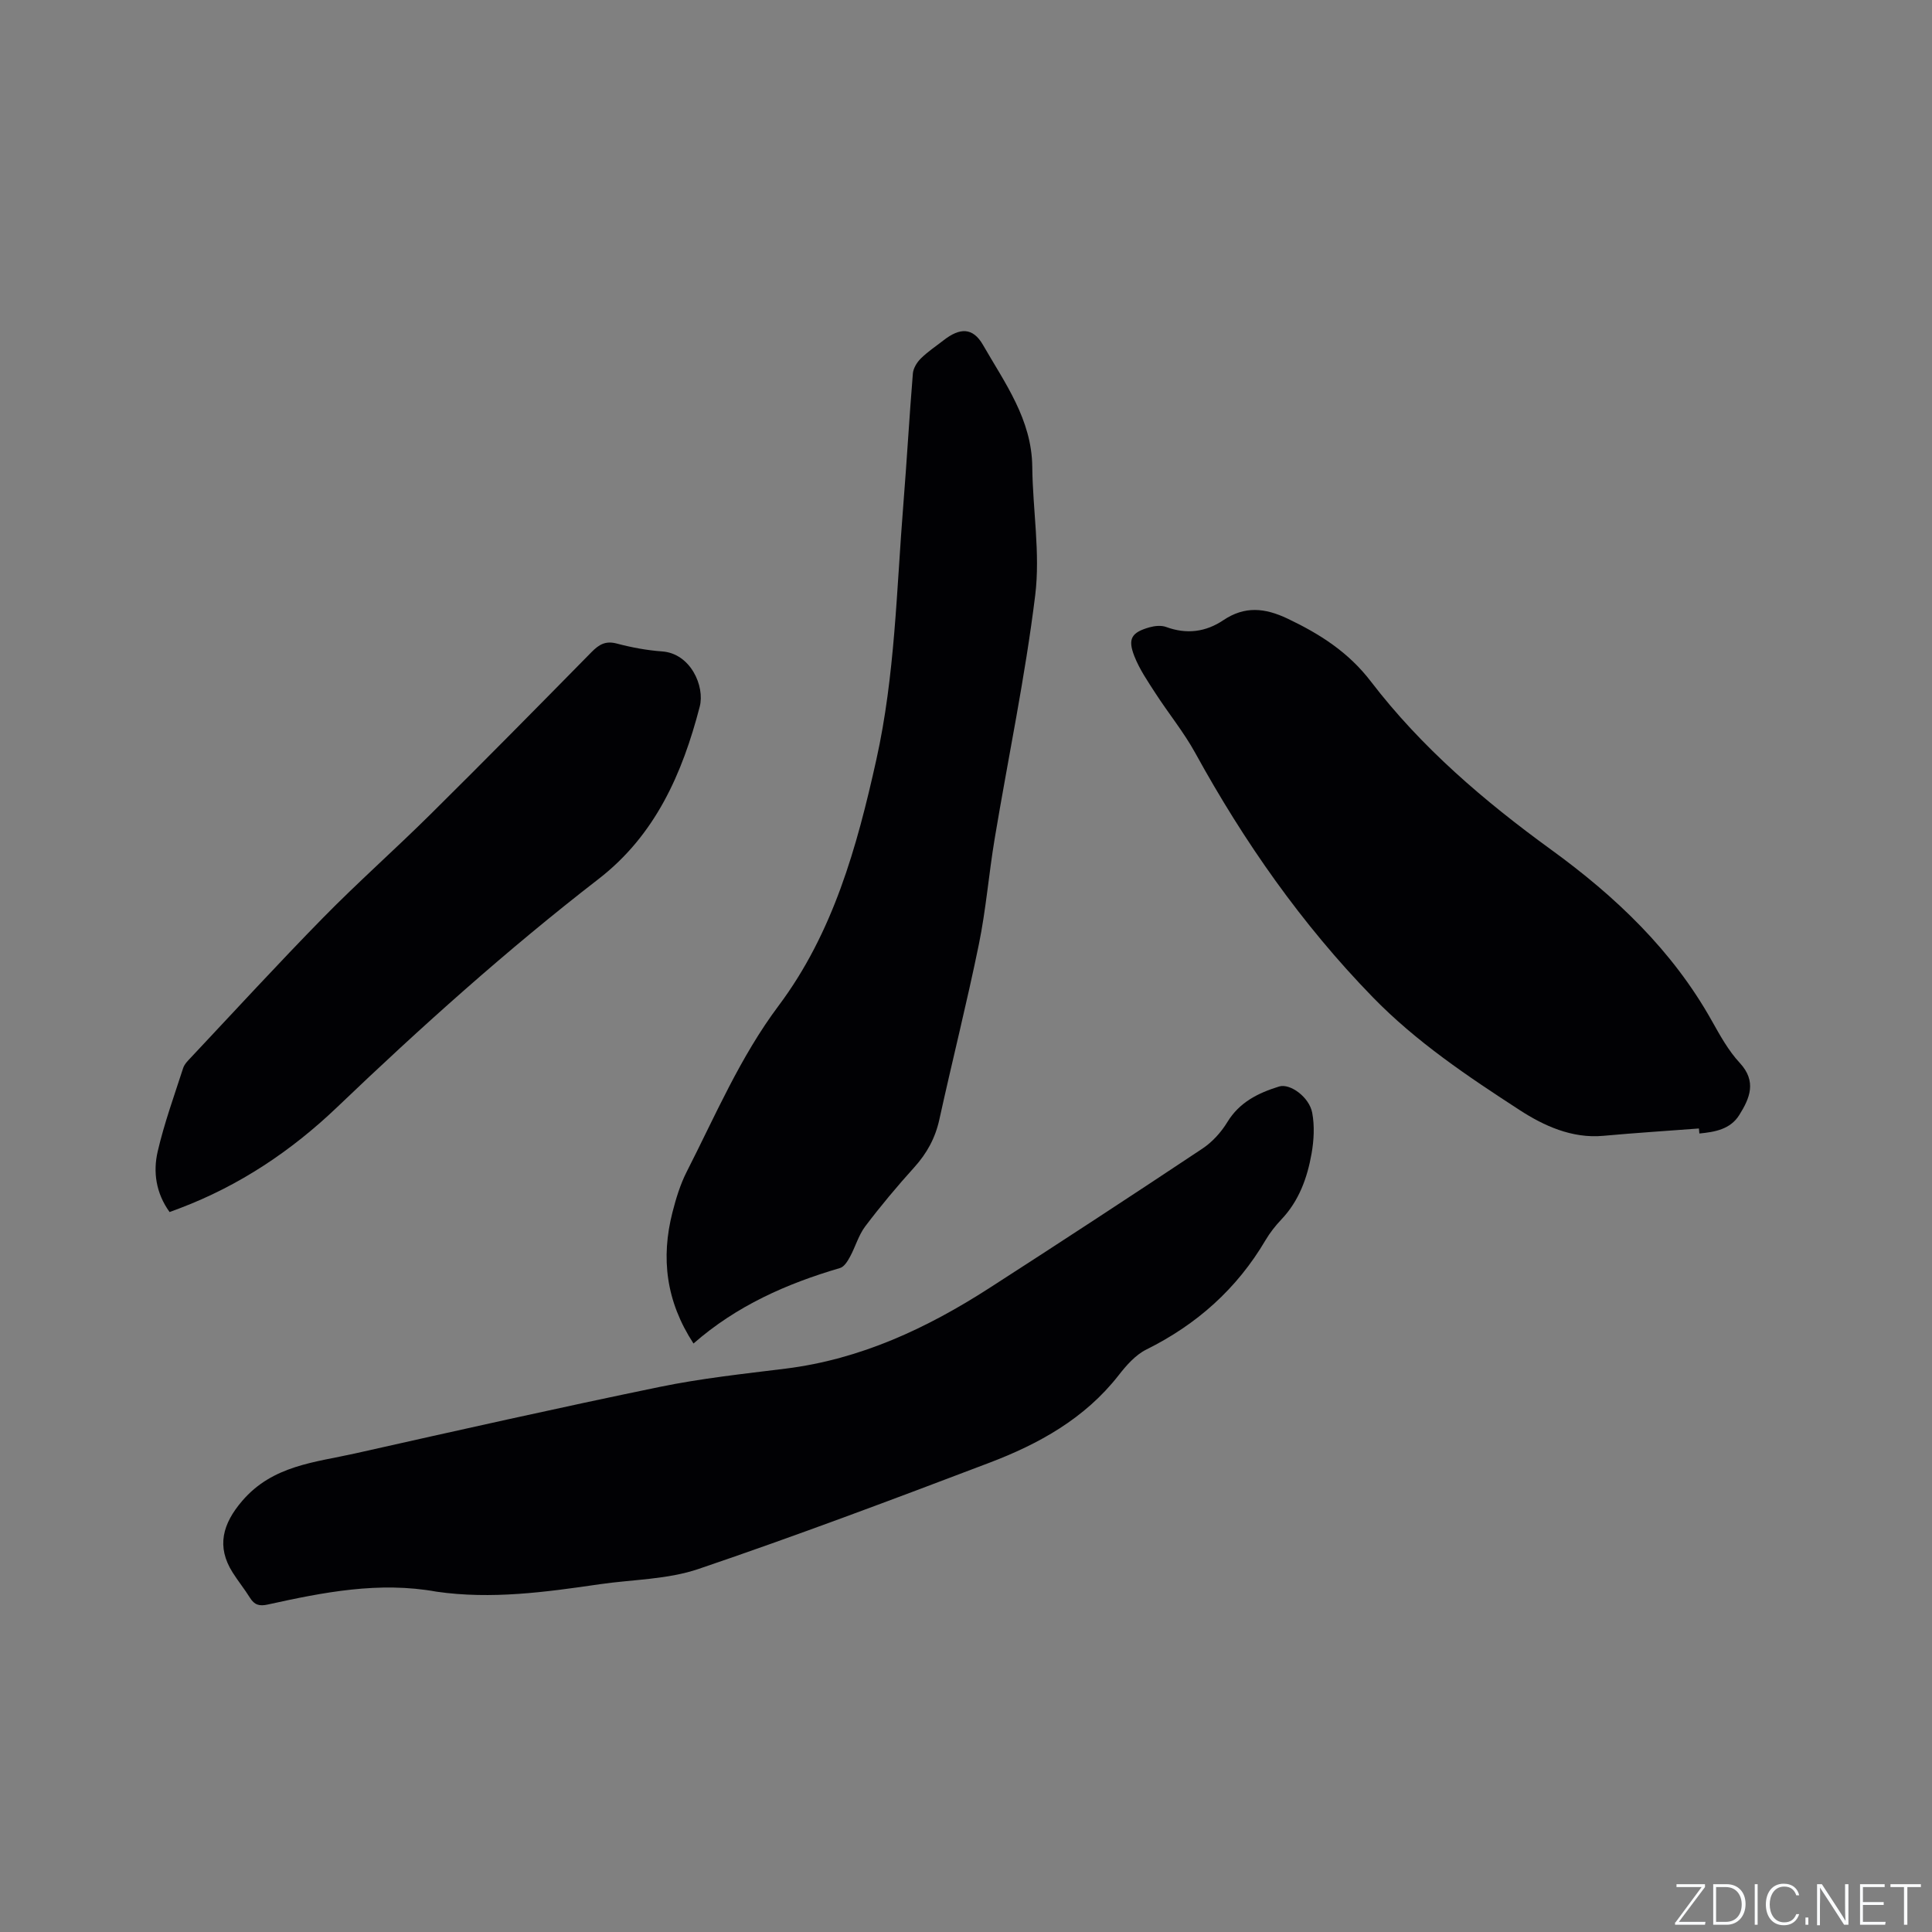
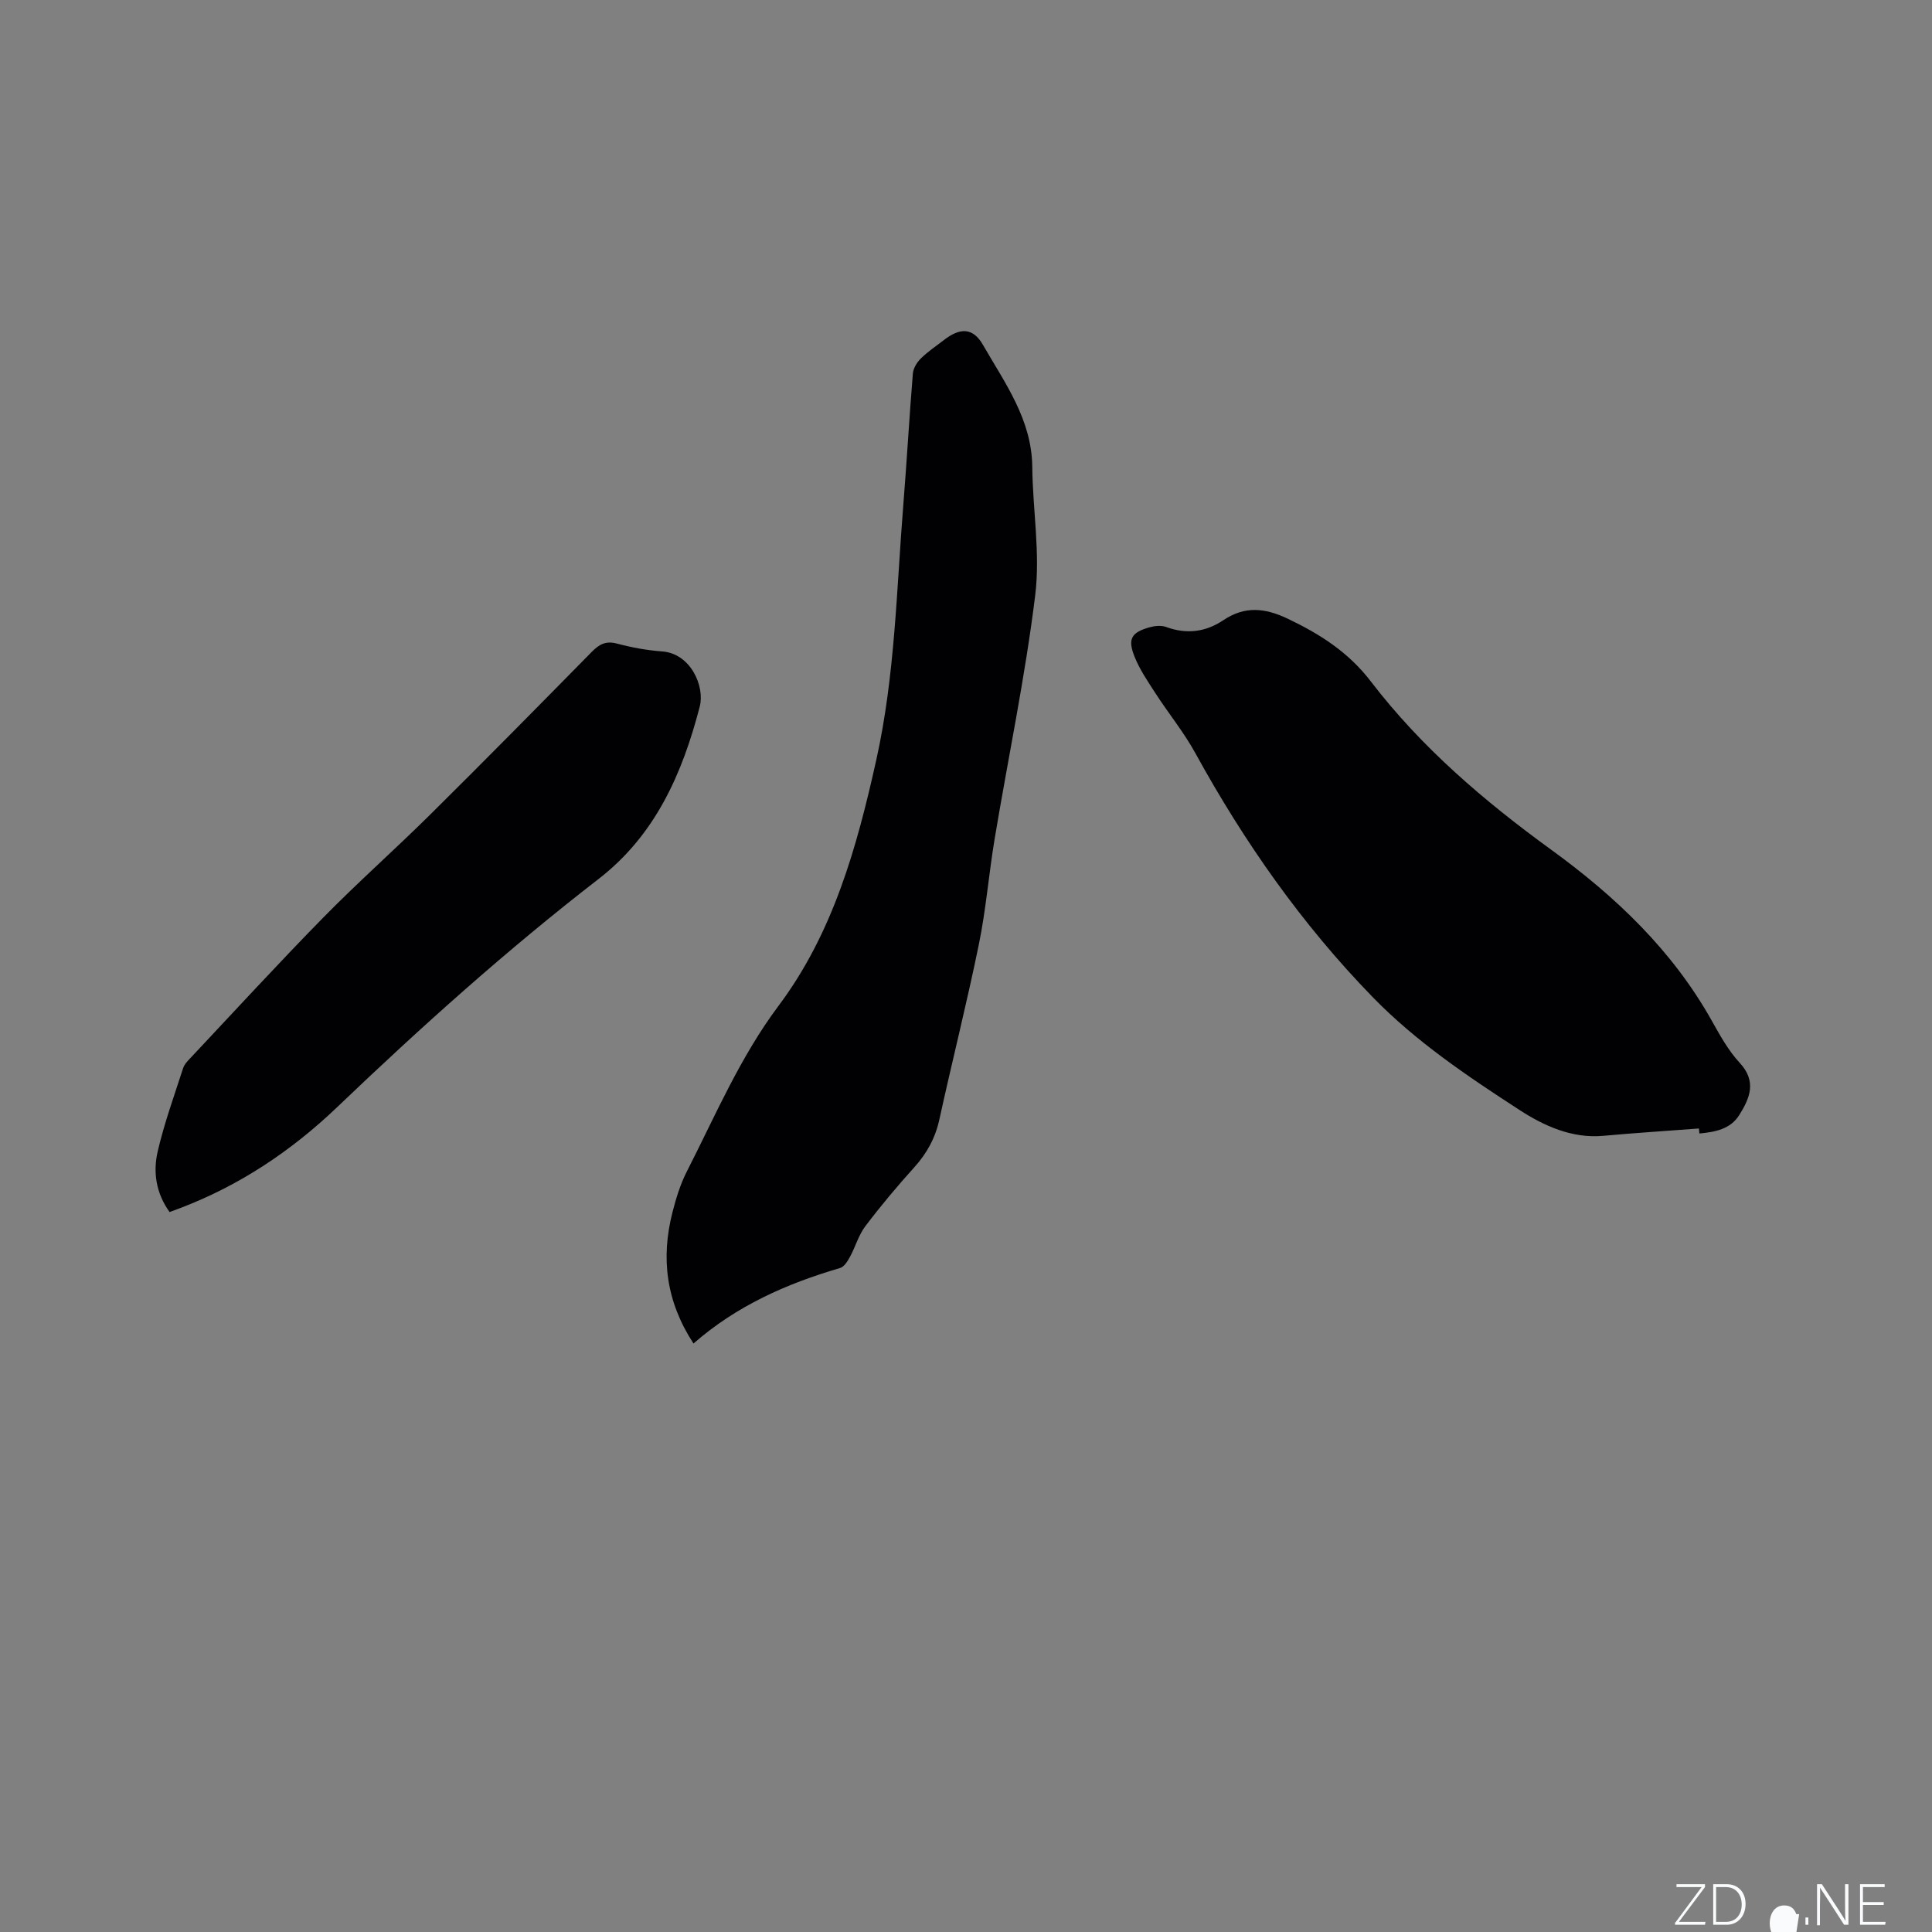
<svg xmlns="http://www.w3.org/2000/svg" enable-background="new 0 0 400 400" viewBox="0 0 400 400">
  <rect x="0" y="0" width="400" height="400" fill="#808080" stroke="none" />
  <g fill="#fafbfc">
    <path d="m346.9 398 5.4-7.3h-5.2v-.6h5.9v.6l-5.4 7.2h5.5l-.1.6h-6.2v-.5z" />
    <path d="m354.7 390.1h2.8c2.3 0 3.9 1.6 3.9 4.1s-1.6 4.3-3.9 4.3h-2.8zm.6 7.8h2c2.2 0 3.3-1.6 3.3-3.6 0-1.8-1-3.6-3.3-3.6h-2z" />
-     <path d="m363.9 390.1v8.4h-.6v-8.4z" />
-     <path d="m372.5 396.3c-.4 1.3-1.4 2.3-3.2 2.3-2.4 0-3.7-1.9-3.7-4.3 0-2.3 1.2-4.3 3.7-4.3 1.8 0 2.9 1 3.2 2.4h-.6c-.4-1.1-1.1-1.8-2.5-1.8-2.1 0-3 1.9-3 3.7s.9 3.7 3 3.7c1.4 0 2.1-.7 2.5-1.7z" />
+     <path d="m372.5 396.3h-.6c-.4-1.1-1.1-1.8-2.5-1.8-2.1 0-3 1.9-3 3.7s.9 3.7 3 3.7c1.4 0 2.1-.7 2.5-1.7z" />
    <path d="m373.8 398.5v-1.5h.6v1.5z" />
    <path d="m376.2 398.5v-8.4h1c1.3 2 4.4 6.7 4.9 7.6-.1-1.2-.1-2.4-.1-3.8v-3.8h.7v8.4h-.9c-1.2-1.9-4.4-6.8-5-7.7.1 1.1 0 2.3 0 3.9v3.9h-.6z" />
    <path d="m390 394.4h-4.3v3.5h4.7l-.1.6h-5.2v-8.4h5.1v.6h-4.5v3.1h4.3z" />
-     <path d="m394.2 390.7h-2.8v-.6h6.3v.6h-2.8v7.8h-.7z" />
  </g>
-   <path d="m90.38 329.54c-11.89-2.16-23.43.12-34.94 2.66-1.75.39-2.77.08-3.69-1.4-1.12-1.8-2.46-3.45-3.59-5.24-3.39-5.36-2.08-10.08 1.99-14.82 6.32-7.37 15.07-7.96 23.41-9.83 20.97-4.71 41.95-9.42 63-13.76 8.59-1.77 17.37-2.71 26.09-3.79 15.52-1.93 29.24-8.35 42.18-16.68 14.78-9.52 29.49-19.14 44.13-28.88 2.04-1.36 3.86-3.37 5.14-5.47 2.52-4.15 6.42-6.05 10.72-7.38 2.28-.71 6.26 2.21 6.86 5.44.51 2.72.35 5.69-.13 8.43-.89 5.04-2.6 9.81-6.26 13.66-1.23 1.3-2.37 2.75-3.28 4.29-5.93 10.06-14.21 17.44-24.66 22.63-2.26 1.12-4.17 3.3-5.77 5.36-6.99 8.94-16.5 14.2-26.77 18.1-19.98 7.59-39.99 15.12-60.23 21.99-6.4 2.17-13.55 2.16-20.36 3.14-11.24 1.64-22.47 3.19-33.84 1.55z" fill="#010104" />
  <path d="m143.58 278.16c-5.71-8.75-6.77-17.72-4.35-27.18.73-2.86 1.61-5.75 2.94-8.37 5.95-11.67 11.06-23.74 19.02-34.37 11.29-15.07 16.22-32.83 20.24-50.93 3.89-17.49 4.18-35.31 5.61-53.03.72-8.98 1.22-17.97 1.96-26.95.09-1.09.84-2.32 1.65-3.11 1.42-1.41 3.12-2.53 4.71-3.77 3.34-2.61 6.04-2.72 8.15.95 4.54 7.9 10.11 15.45 10.21 25.25.09 8.87 1.68 17.88.61 26.58-2.07 16.88-5.59 33.59-8.39 50.39-1.22 7.3-1.8 14.72-3.29 21.96-2.48 12.11-5.51 24.1-8.16 36.17-.84 3.85-2.58 7.03-5.2 9.93-3.55 3.93-6.96 8-10.15 12.22-1.39 1.84-2.03 4.23-3.15 6.29-.49.91-1.21 2.09-2.07 2.34-11.06 3.24-21.43 7.82-30.34 15.63z" fill="#010104" />
  <path d="m351.74 233.64c-6.6.5-13.21.92-19.8 1.52-6.53.6-12.4-2.14-17.31-5.33-10.72-6.96-21.42-14.12-30.44-23.4-14.67-15.08-26.6-32.11-36.71-50.51-2.38-4.33-5.56-8.22-8.25-12.38-1.59-2.46-3.29-4.94-4.36-7.65-1.44-3.65-.61-4.96 3.15-6.02 1.07-.3 2.41-.43 3.42-.06 4.23 1.56 8.2 1.04 11.83-1.4 4.45-2.99 8.61-2.56 13.31-.33 6.7 3.19 12.6 6.94 17.25 13.02 10.46 13.66 23.45 24.75 37.32 34.82 13.34 9.69 25.09 20.84 33.25 35.4 1.71 3.04 3.44 6.2 5.79 8.73 3.58 3.86 2.08 7.33-.09 10.8-1.85 2.97-5.07 3.52-8.26 3.83-.02-.36-.06-.7-.1-1.04z" fill="#010104" />
  <path d="m35.11 250.94c-2.83-3.93-3.45-8.29-2.46-12.55 1.36-5.85 3.42-11.53 5.27-17.26.28-.85 1.04-1.58 1.68-2.26 9.07-9.65 18.03-19.42 27.3-28.87 7.19-7.33 14.9-14.15 22.2-21.38 11.22-11.11 22.31-22.36 33.38-33.62 1.55-1.58 2.91-2.37 5.22-1.76 3.06.81 6.22 1.4 9.38 1.63 5.9.41 8.89 7.21 7.79 11.44-3.6 13.86-9.18 26.57-20.94 35.67-18.97 14.67-36.78 30.66-54.1 47.22-9.51 9.09-20.29 16.29-32.65 20.97-.67.25-1.35.5-2.07.77z" fill="#010104" />
</svg>